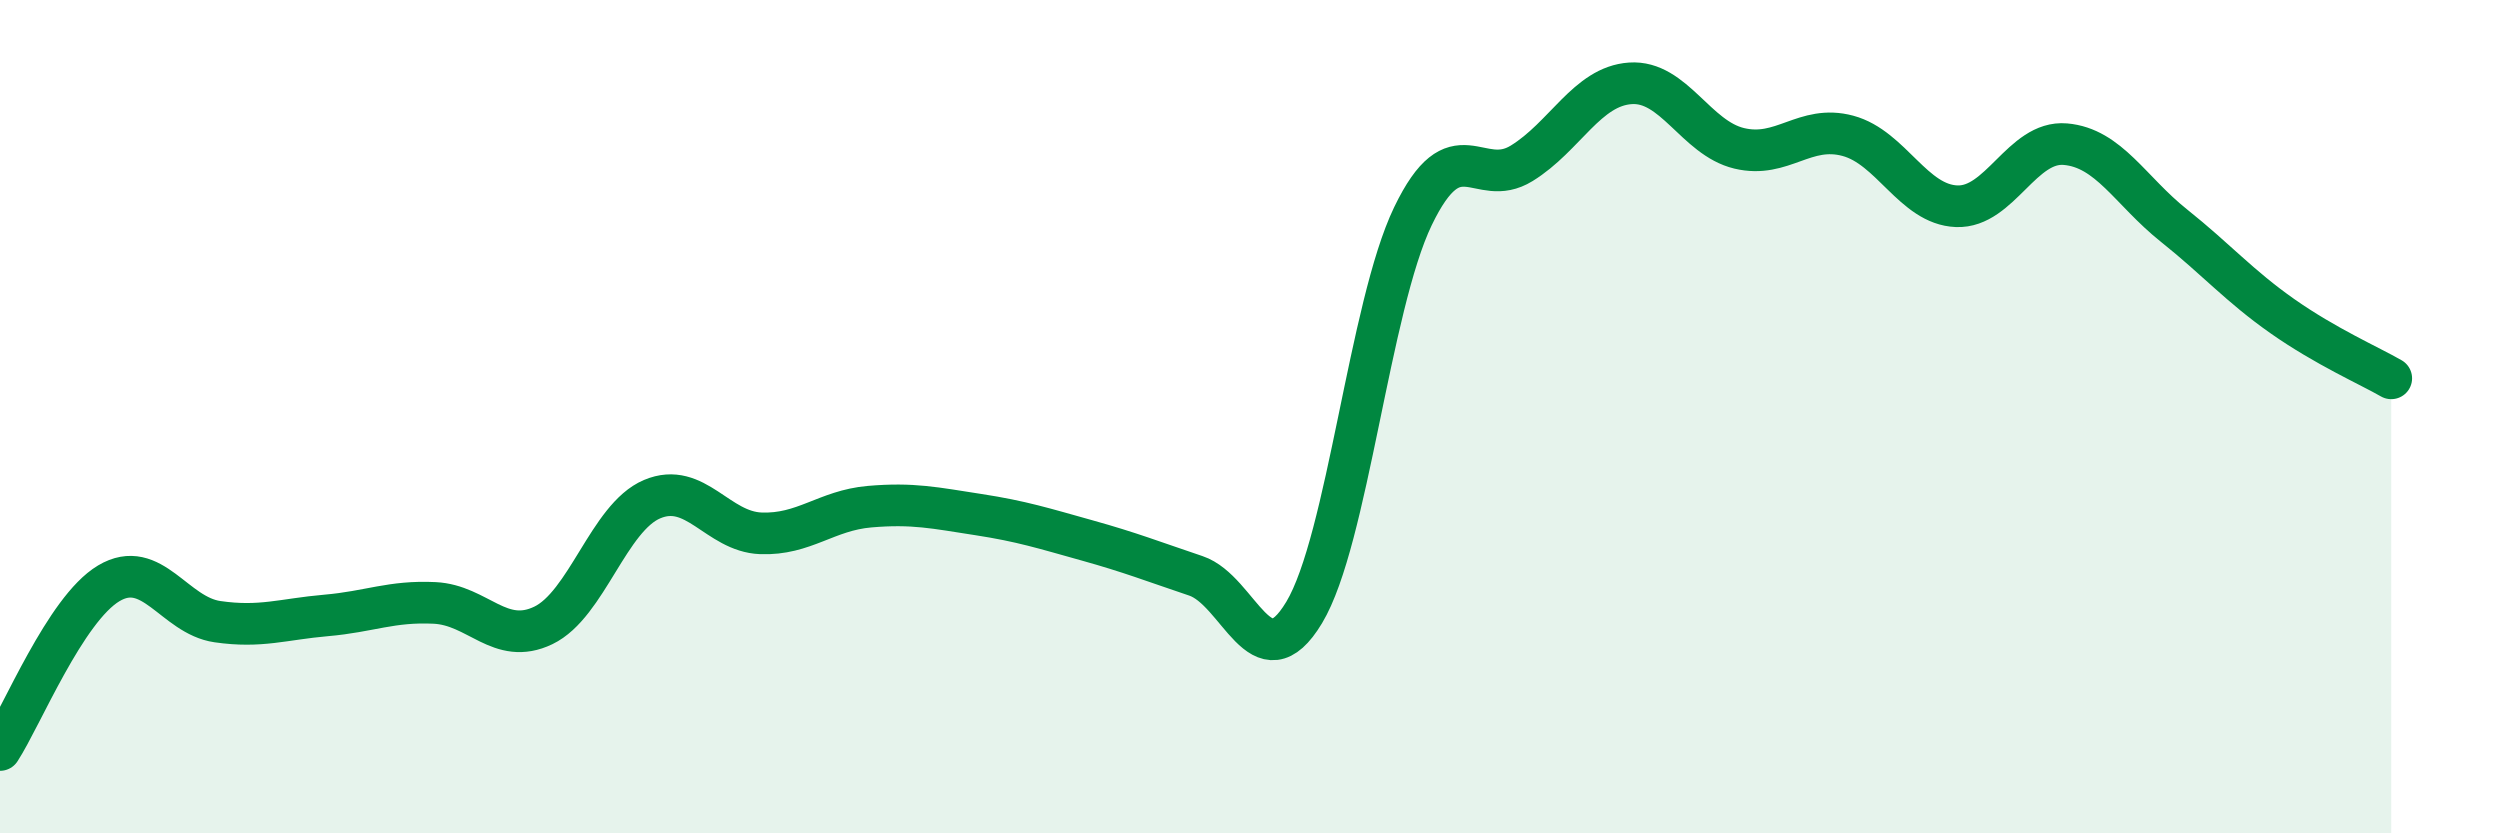
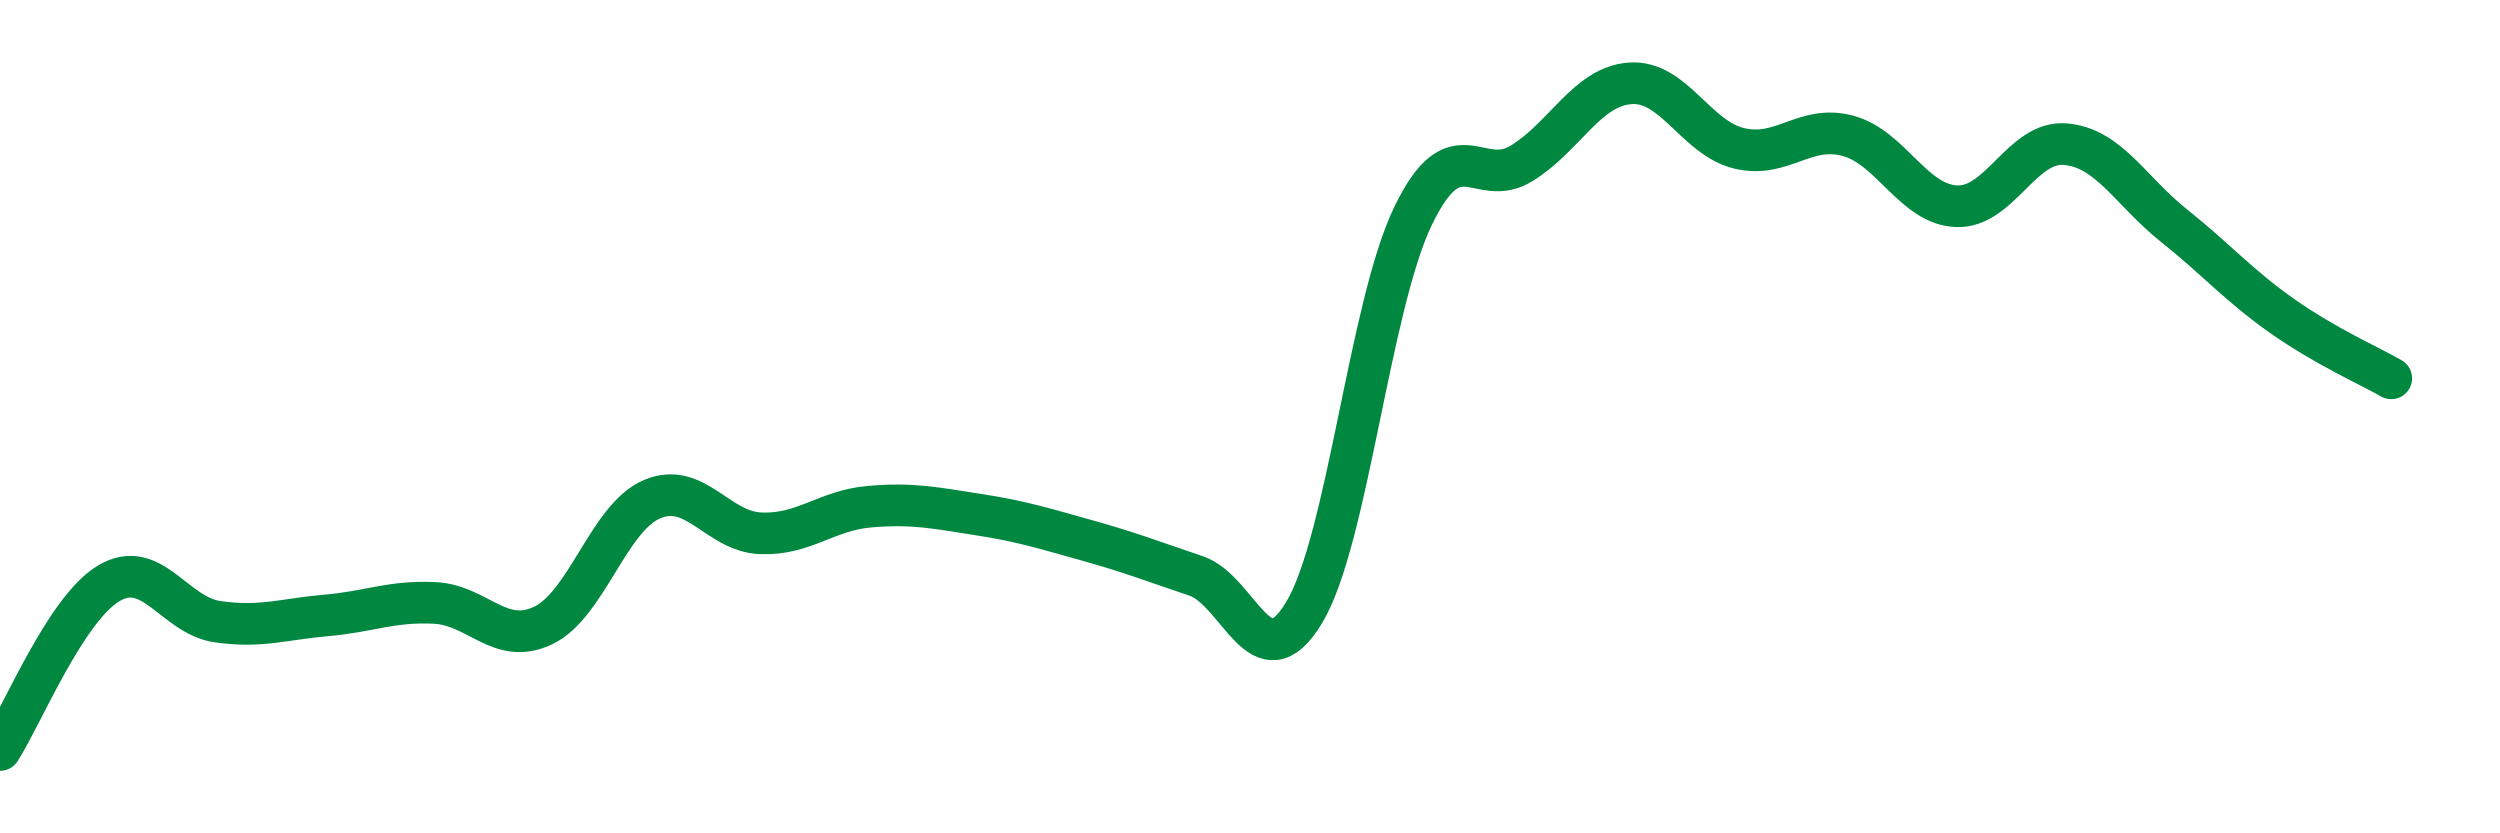
<svg xmlns="http://www.w3.org/2000/svg" width="60" height="20" viewBox="0 0 60 20">
-   <path d="M 0,18 C 0.52,17.2 1.57,14.62 2.61,14 C 3.65,13.38 4.18,14.77 5.22,14.92 C 6.26,15.07 6.79,14.86 7.83,14.77 C 8.87,14.68 9.39,14.42 10.43,14.47 C 11.47,14.52 12,15.51 13.04,15.01 C 14.08,14.51 14.61,12.42 15.65,11.98 C 16.69,11.54 17.22,12.76 18.26,12.8 C 19.3,12.84 19.83,12.25 20.87,12.16 C 21.91,12.07 22.44,12.19 23.48,12.35 C 24.52,12.51 25.05,12.68 26.09,12.97 C 27.13,13.26 27.66,13.47 28.7,13.82 C 29.74,14.17 30.26,16.43 31.3,14.7 C 32.34,12.97 32.87,7.35 33.91,5.19 C 34.95,3.03 35.48,4.56 36.52,3.92 C 37.56,3.28 38.09,2.07 39.13,2 C 40.17,1.93 40.7,3.31 41.74,3.56 C 42.78,3.81 43.31,2.98 44.35,3.26 C 45.39,3.54 45.92,4.91 46.96,4.95 C 48,4.99 48.53,3.37 49.57,3.46 C 50.61,3.55 51.13,4.58 52.17,5.41 C 53.21,6.24 53.74,6.86 54.78,7.59 C 55.82,8.32 56.87,8.78 57.39,9.08L57.39 20L0 20Z" fill="#008740" opacity="0.1" stroke-linecap="round" stroke-linejoin="round" />
  <path d="M 0,18 C 0.52,17.2 1.57,14.62 2.61,14 C 3.65,13.38 4.18,14.77 5.22,14.92 C 6.26,15.07 6.79,14.86 7.83,14.77 C 8.87,14.68 9.39,14.42 10.43,14.47 C 11.47,14.52 12,15.51 13.04,15.01 C 14.08,14.51 14.61,12.42 15.65,11.98 C 16.69,11.54 17.22,12.76 18.26,12.8 C 19.3,12.84 19.83,12.25 20.87,12.16 C 21.91,12.07 22.44,12.19 23.48,12.35 C 24.52,12.51 25.05,12.68 26.09,12.97 C 27.13,13.26 27.66,13.47 28.7,13.82 C 29.74,14.17 30.26,16.43 31.3,14.7 C 32.34,12.97 32.87,7.35 33.91,5.19 C 34.95,3.03 35.48,4.56 36.52,3.92 C 37.56,3.28 38.09,2.07 39.13,2 C 40.17,1.93 40.7,3.31 41.74,3.56 C 42.78,3.81 43.31,2.98 44.35,3.26 C 45.39,3.54 45.92,4.91 46.96,4.95 C 48,4.99 48.53,3.37 49.57,3.46 C 50.61,3.55 51.13,4.58 52.17,5.41 C 53.21,6.24 53.74,6.86 54.78,7.59 C 55.82,8.32 56.87,8.78 57.39,9.08" stroke="#008740" stroke-width="1" fill="none" stroke-linecap="round" stroke-linejoin="round" />
</svg>